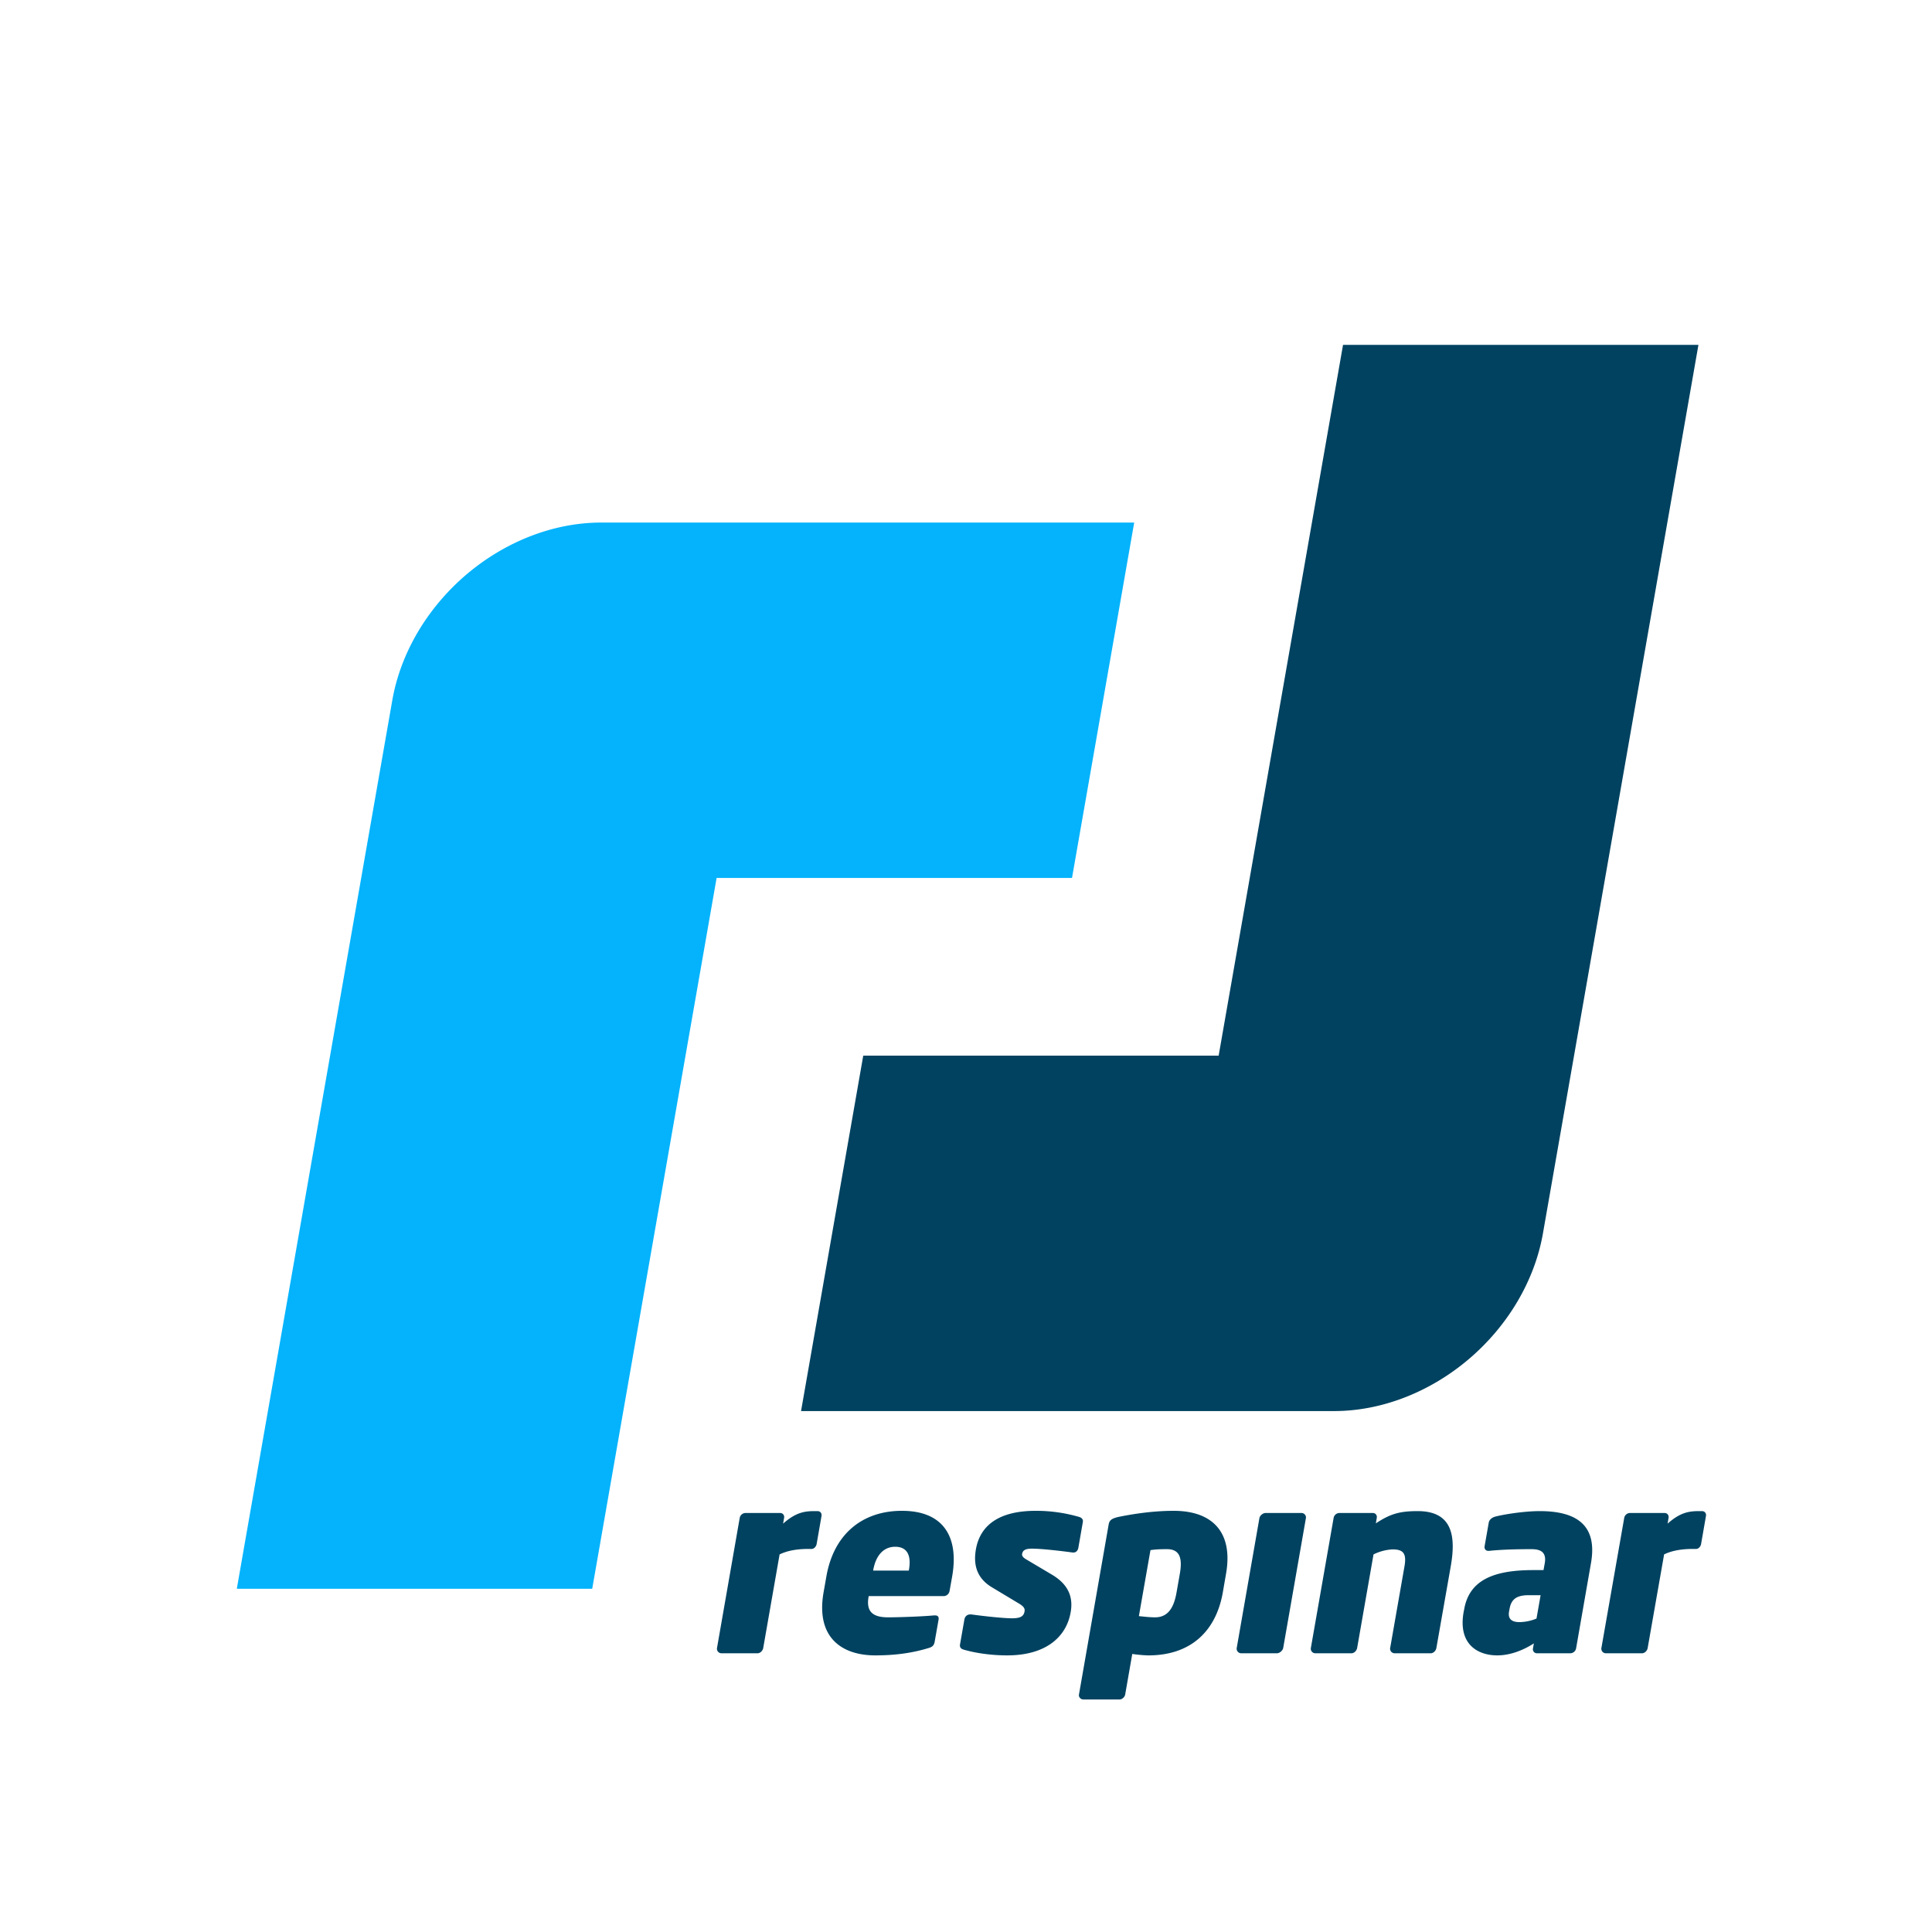
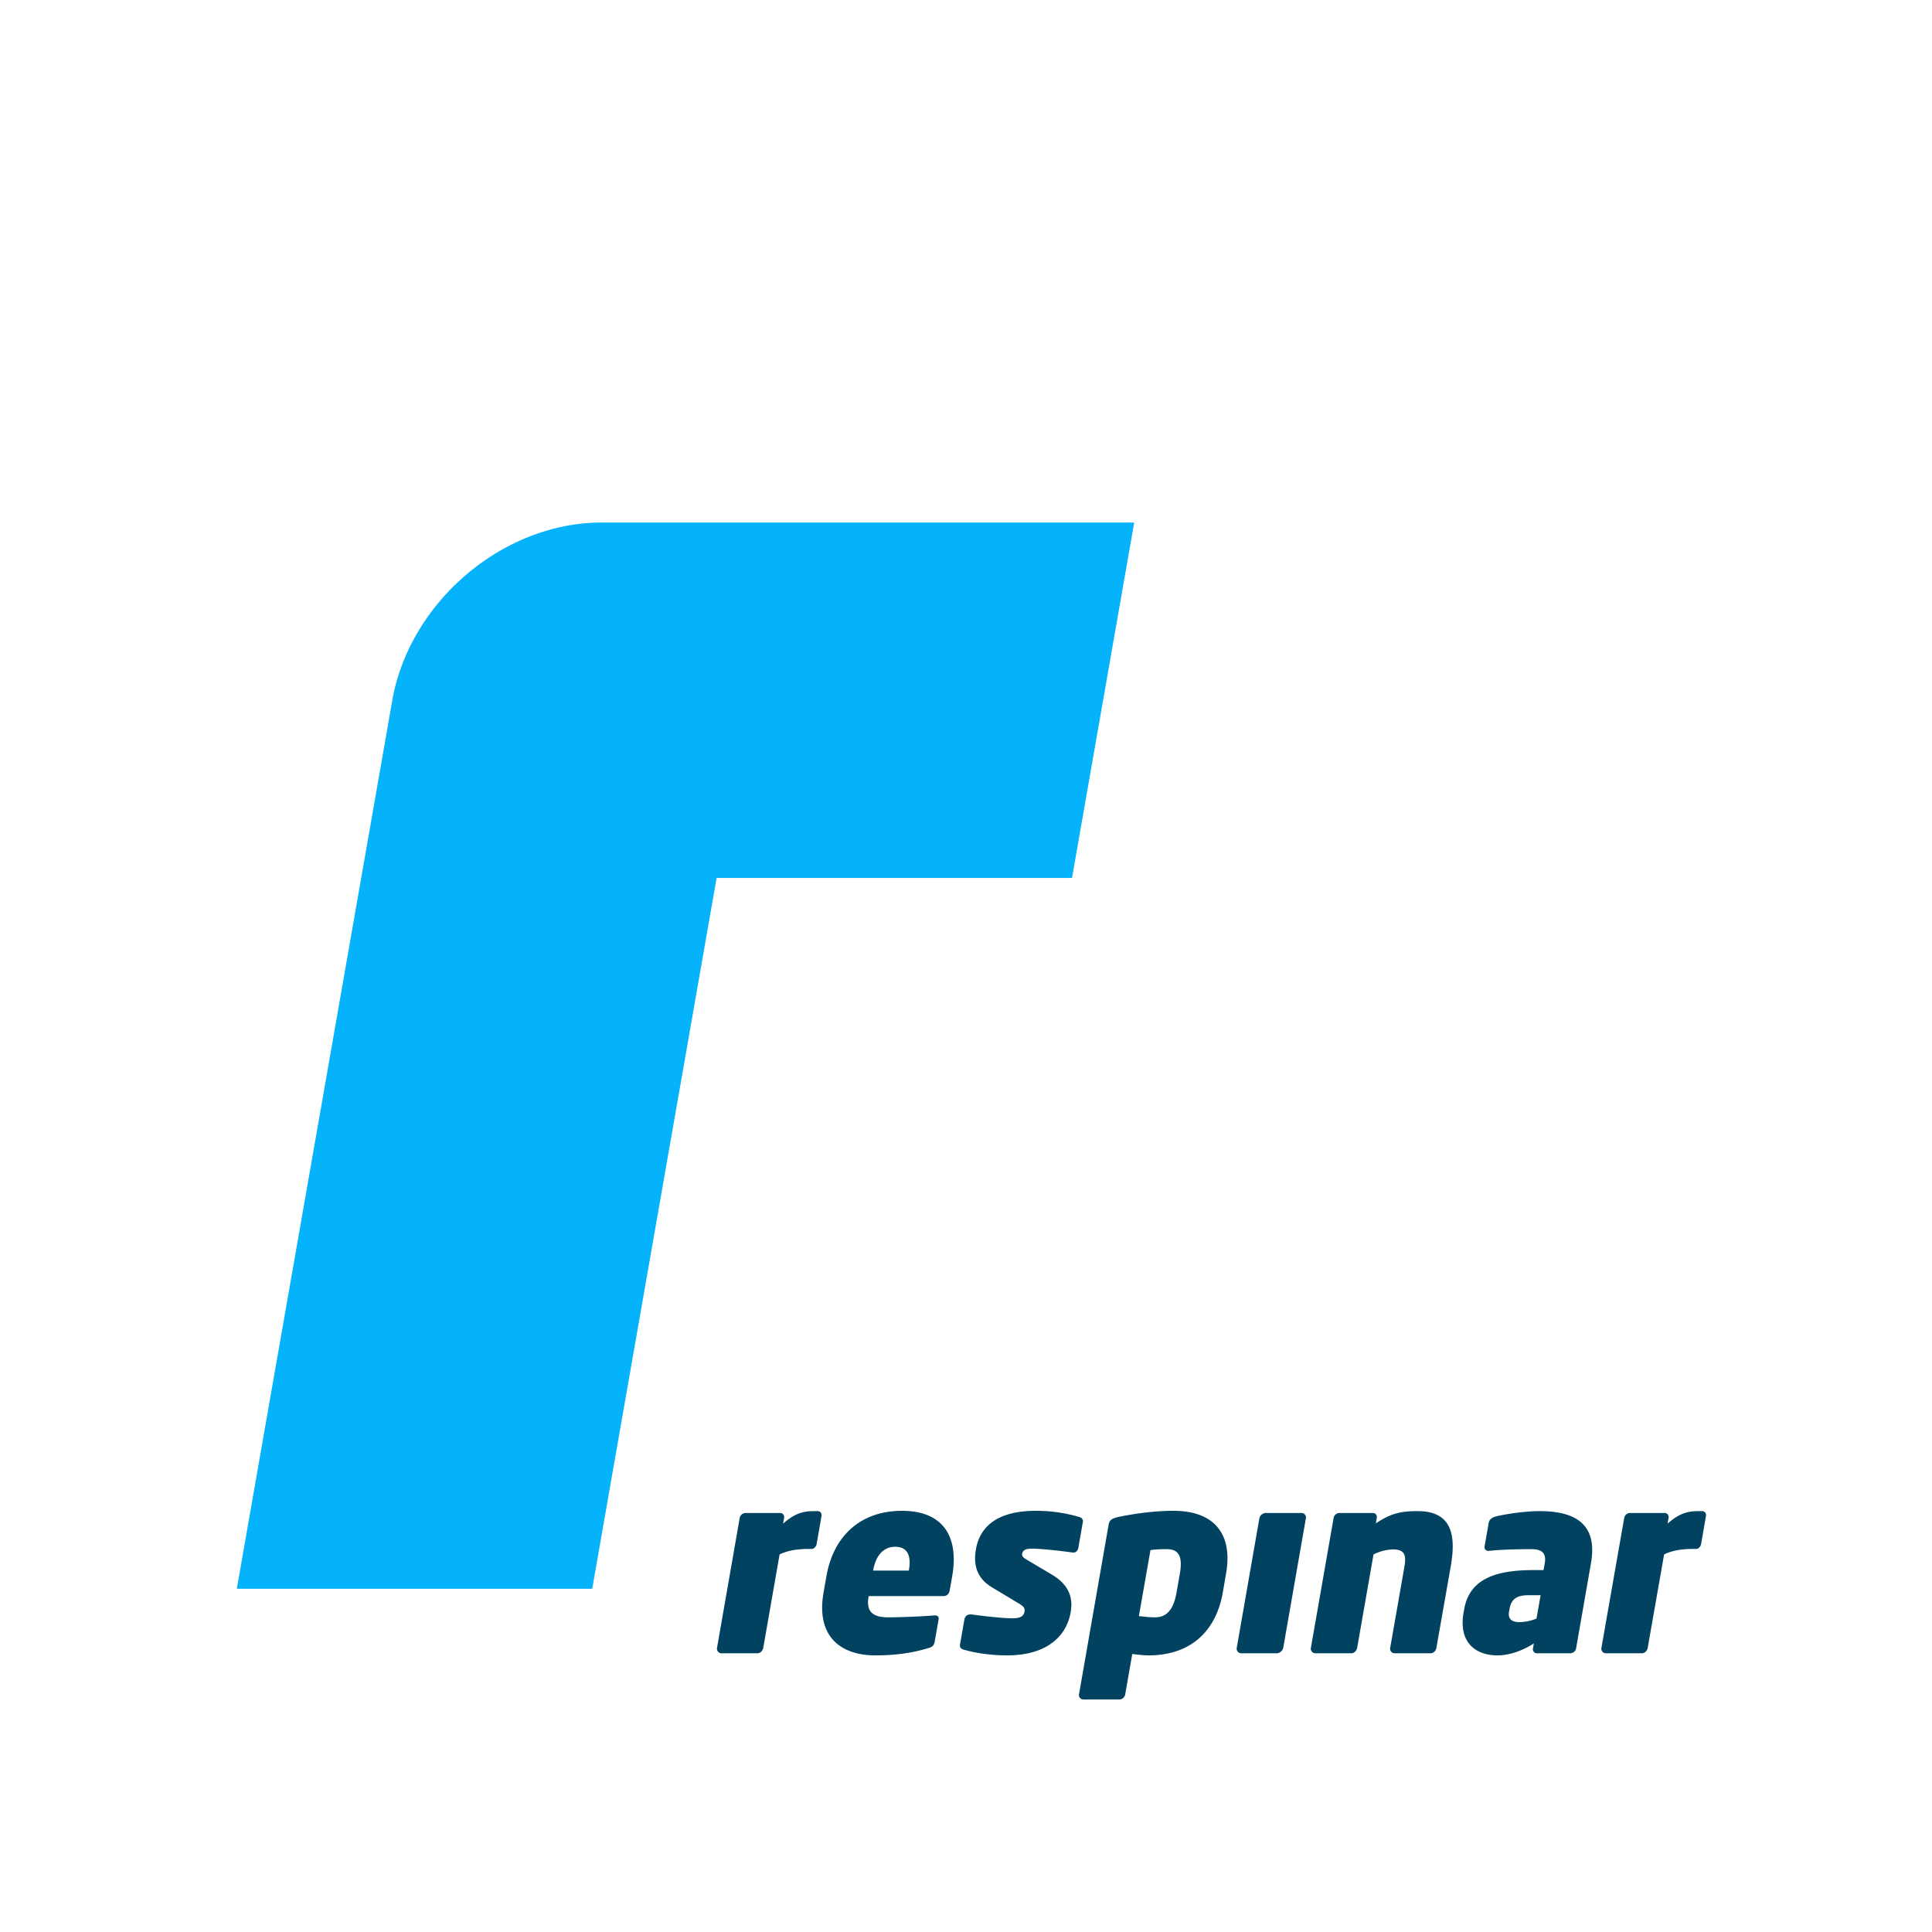
<svg xmlns="http://www.w3.org/2000/svg" width="128" height="128" viewBox="0 0 33.867 33.867">
  <g style="stroke-width:.425">
    <path style="fill:#04b3fc;fill-opacity:1;stroke-width:2.124;stroke-linecap:round;stroke-linejoin:round" d="M125.72 54.145a4.582 5.457 47.5 0 0-3.792 1.463 4.582 5.457 47.5 0 0-2.084 3.537l-.875 5-1.75 10-1.75 10h10l1.75-10 1.75-10h10l1.75-10h-10z" transform="matrix(.623 0 0 .623 -67.786 -24.572)" />
-     <path style="fill:#004260;fill-opacity:1;stroke-width:2.124;stroke-linecap:round;stroke-linejoin:round" d="M146.345 79.145a4.582 5.457 47.5 0 0 3.79-1.463 4.582 5.457 47.5 0 0 2.085-3.537l.875-5 1.75-10 1.75-10h-10l-1.75 10-1.75 10h-10l-1.75 10h10z" transform="matrix(.623 0 0 .623 -67.786 -24.572)" />
  </g>
  <path style="font-weight:900;font-size:5.474px;line-height:1.25;font-family:NeoSans;-inkscape-font-specification:'NeoSans Heavy';text-align:end;text-anchor:end;fill:#004260;stroke-width:.265" d="M15.81 26.484c-.692 0-1.194.406-1.324 1.15l-.049.278c-.141.807.335 1.106.905 1.106.355 0 .653-.042.94-.13.07-.021.093-.051.104-.119l.067-.38c.008-.05-.017-.072-.064-.072h-.017c-.163.017-.584.034-.808.034-.308 0-.377-.14-.338-.363l.002-.009h1.313c.051 0 .096-.038.105-.093l.045-.253c.119-.68-.142-1.149-.88-1.149zm2.344 0c-.63 0-.972.245-1.047.676-.054.308.044.524.285.667l.466.28c.092.054.11.092.102.139-.014.08-.06.122-.22.122-.139 0-.47-.034-.714-.068h-.017c-.06 0-.095.039-.104.09l-.076.434c-.01.05.015.08.063.093.185.055.464.101.764.101.684 0 1.038-.329 1.112-.756.042-.236-.014-.473-.328-.659l-.448-.266c-.057-.033-.081-.063-.075-.097.011-.067.062-.093.172-.093.19 0 .595.051.715.068h.013c.046 0 .077-.034.086-.084l.078-.448c.01-.05-.02-.08-.068-.093a2.693 2.693 0 0 0-.759-.106zm2.42 0c-.38 0-.736.06-.964.106-.132.03-.163.063-.176.135l-.52 2.978c-.009.046.03.088.077.088h.633c.047 0 .092-.042.1-.088l.124-.71c.087.013.215.025.283.025.748 0 1.186-.43 1.304-1.102l.057-.33c.125-.713-.225-1.102-.918-1.102zm-6.29.005c-.177 0-.332.02-.557.22l.018-.102c.008-.047-.023-.085-.07-.085h-.608a.105.105 0 0 0-.1.085l-.398 2.28a.079.079 0 0 0 .076.094h.634c.05 0 .092-.047.1-.093l.287-1.64c.144-.07.321-.096.503-.096h.06c.041 0 .078-.043.086-.085l.086-.494c.008-.046-.023-.084-.07-.084zm10.568 0c-.312 0-.48.046-.734.215l.016-.097c.009-.047-.023-.085-.07-.085h-.586a.105.105 0 0 0-.1.085l-.399 2.28a.079.079 0 0 0 .077.094h.634c.05 0 .092-.047.1-.093l.287-1.64a.853.853 0 0 1 .333-.088c.19 0 .249.072.21.296l-.251 1.432a.079.079 0 0 0 .077.093h.633c.051 0 .093-.047.1-.093l.252-1.432c.088-.503.046-.967-.579-.967zm2.137 0c-.27 0-.644.059-.79.1-.054.018-.094.056-.102.102l-.072.41c-.01.05.019.085.065.085h.013c.202-.022.47-.03.74-.03.144 0 .272.038.236.245l-.022.122h-.181c-.706 0-1.122.182-1.21.689l-.01.05c-.099.57.257.756.59.756.233 0 .46-.093.642-.21l-.016.088c-.008.046.023.085.07.085h.587a.105.105 0 0 0 .099-.085l.261-1.495c.122-.693-.287-.912-.9-.912zm2.8 0c-.177 0-.333.02-.557.22l.017-.102c.008-.047-.023-.085-.07-.085h-.608a.105.105 0 0 0-.099.085l-.4 2.28a.079.079 0 0 0 .078.094h.633c.051 0 .093-.047.1-.093l.288-1.64c.143-.07.32-.096.502-.096h.06c.042 0 .079-.043.086-.085l.086-.494c.008-.046-.023-.084-.069-.084zm-7.603.033c-.047 0-.1.043-.109.089l-.398 2.277a.08.08 0 0 0 .076.093h.63c.046 0 .1-.047.109-.093l.398-2.277c.008-.046-.03-.089-.077-.089zm-6.494.592c.211 0 .286.152.241.405l-.002.013h-.625l.002-.013c.045-.253.181-.405.384-.405zm4.765.042c.237 0 .269.177.225.43l-.058.33c-.044.25-.14.435-.376.435-.101 0-.2-.013-.284-.021l.203-1.157c.082-.013.168-.017.29-.017zm6.342.807h.207l-.072.41a.822.822 0 0 1-.298.062c-.118 0-.208-.042-.183-.185l.008-.043c.03-.177.127-.244.338-.244z" />
</svg>